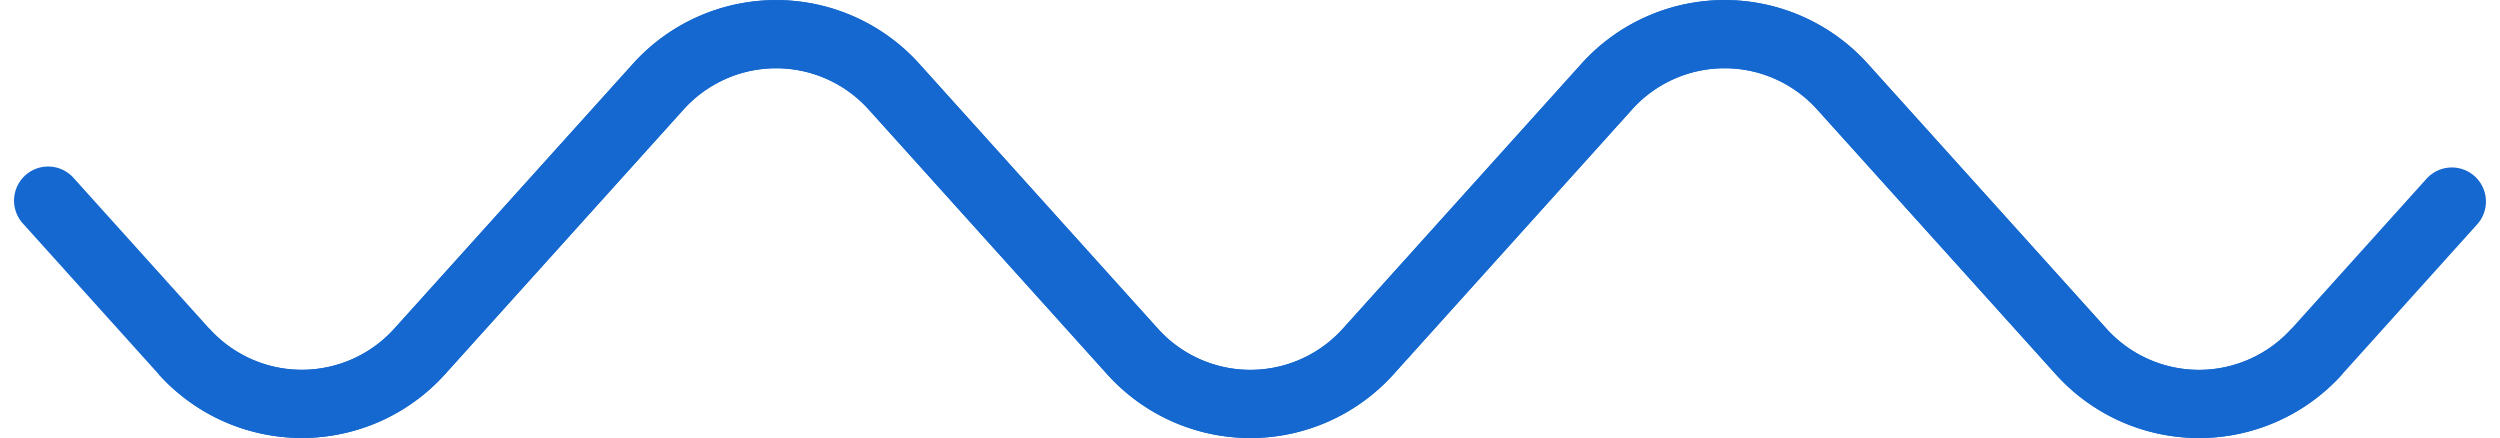
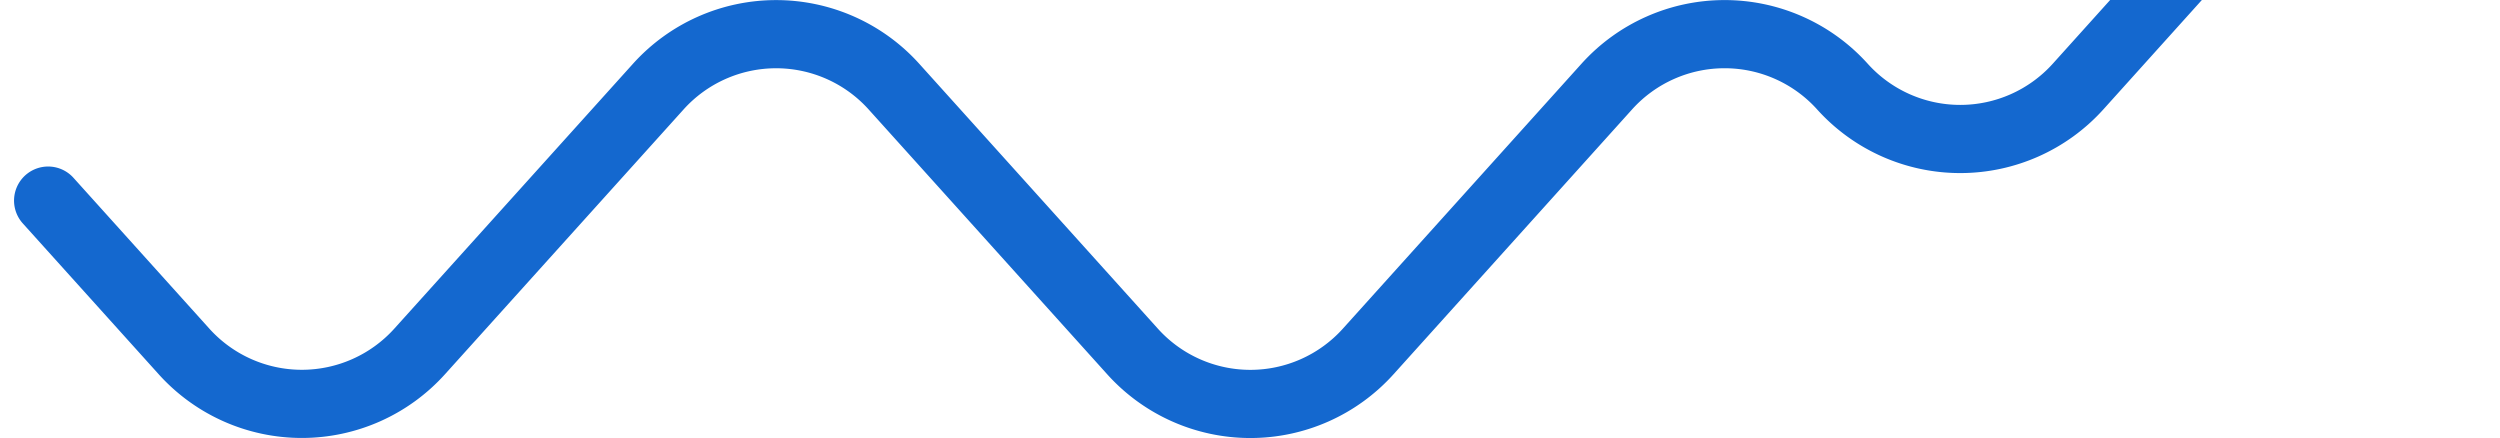
<svg xmlns="http://www.w3.org/2000/svg" width="110.02" height="19.275" viewBox="0 0 110.02 19.275">
  <g id="Group_801" data-name="Group 801" transform="translate(2.118 1.5)">
    <g id="Group_794" data-name="Group 794" transform="translate(0 0)">
-       <path id="Path_983" data-name="Path 983" d="M148.414,145.695a6.979,6.979,0,0,0,10.372,0l10.5-11.653a6.98,6.98,0,0,1,10.372,0l10.5,11.656a6.978,6.978,0,0,0,10.37,0l10.5-11.658a6.98,6.98,0,0,1,10.37,0L231.905,145.7a6.981,6.981,0,0,0,10.37,0" transform="translate(-142.435 -131.73)" fill="none" stroke="#1468cf" stroke-miterlimit="10" stroke-width="3" />
-       <path id="Path_984" data-name="Path 984" d="M143.253,139.058l5.979,6.637a6.979,6.979,0,0,0,10.372,0l10.5-11.653a6.98,6.98,0,0,1,10.372,0l10.5,11.656a6.977,6.977,0,0,0,10.37,0l10.5-11.658a6.98,6.98,0,0,1,10.37,0L232.723,145.7a6.981,6.981,0,0,0,10.37,0l5.943-6.6" transform="translate(-143.253 -131.73)" fill="none" stroke="#1468cf" stroke-linecap="round" stroke-miterlimit="10" stroke-width="3" />
+       <path id="Path_984" data-name="Path 984" d="M143.253,139.058l5.979,6.637a6.979,6.979,0,0,0,10.372,0l10.5-11.653a6.98,6.98,0,0,1,10.372,0l10.5,11.656a6.977,6.977,0,0,0,10.37,0l10.5-11.658a6.98,6.98,0,0,1,10.37,0a6.981,6.981,0,0,0,10.37,0l5.943-6.6" transform="translate(-143.253 -131.73)" fill="none" stroke="#1468cf" stroke-linecap="round" stroke-miterlimit="10" stroke-width="3" />
    </g>
    <path id="Path_985" data-name="Path 985" d="M234.705,137.942" transform="translate(-128.763 -130.746)" fill="none" stroke="#1468cf" stroke-linecap="round" stroke-miterlimit="10" stroke-width="3" />
  </g>
</svg>